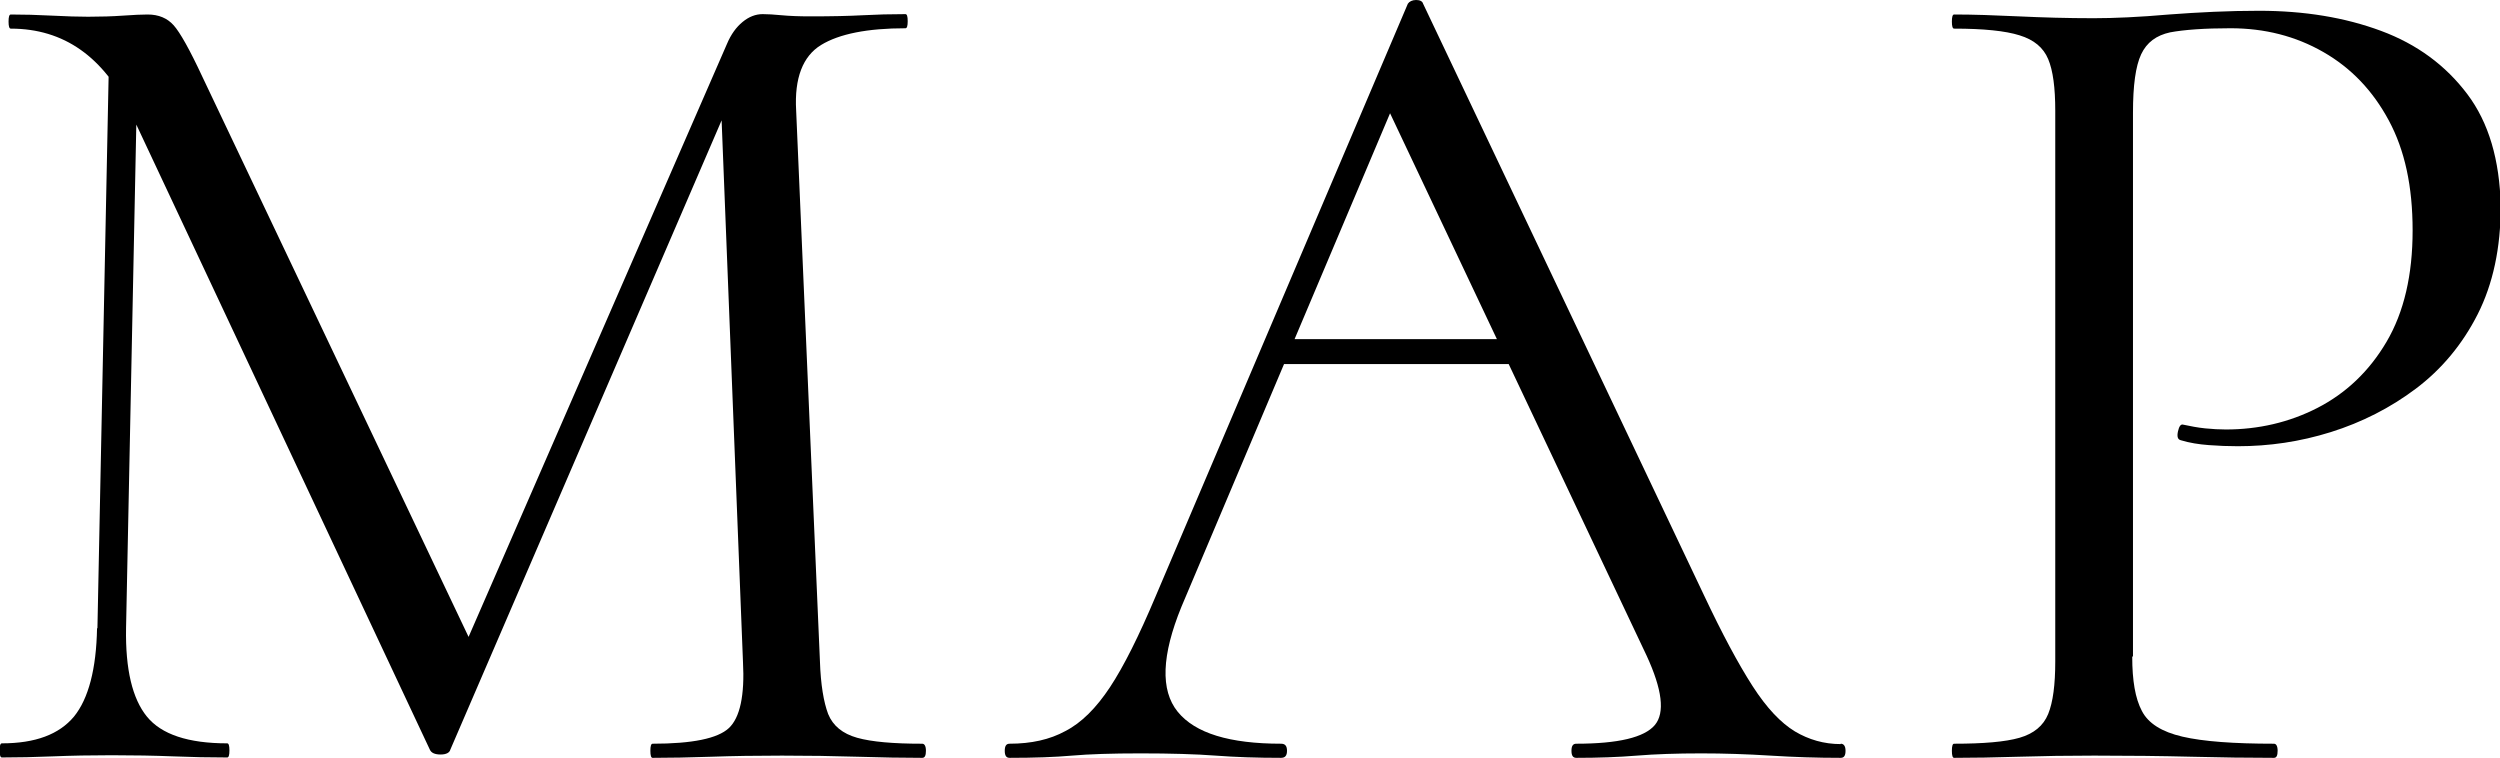
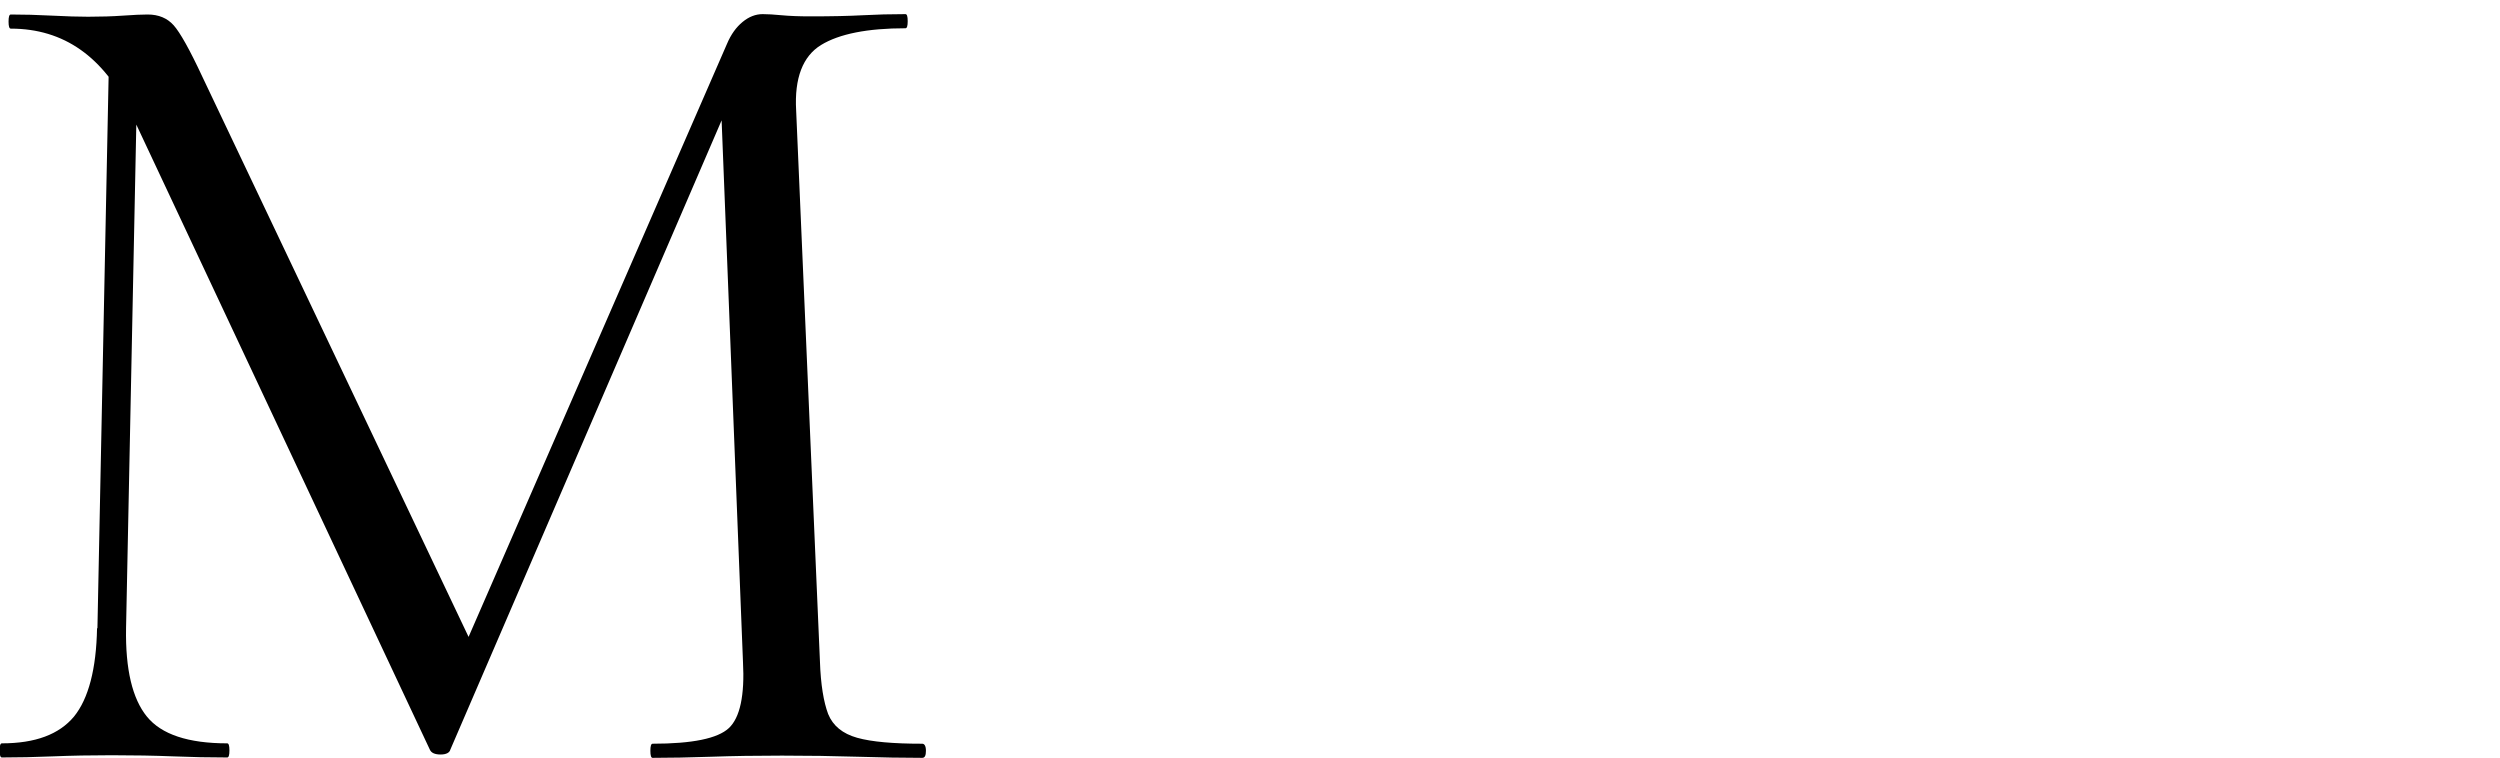
<svg xmlns="http://www.w3.org/2000/svg" id="Layer_2" data-name="Layer 2" viewBox="0 0 67.23 20.38">
  <defs>
    <style>
      .cls-1 {
        stroke-width: 0px;
      }
    </style>
  </defs>
  <g id="work">
    <g>
      <path class="cls-1" d="m2.62,16.9l.32-15.78.77.06-.32,15.71c-.02,1.11.17,1.9.56,2.38.39.48,1.11.72,2.16.72.04,0,.06.06.06.19s-.02.19-.06.19c-.47,0-.96-.01-1.46-.03-.5-.02-1.05-.03-1.65-.03-.55,0-1.08.01-1.57.03-.49.02-.95.03-1.38.03-.04,0-.06-.06-.06-.19s.02-.19.06-.19c.9,0,1.54-.24,1.94-.72.39-.48.6-1.28.62-2.38Zm22.18,3.1c.06,0,.1.06.1.19s-.03.19-.1.19c-.51,0-1.09-.01-1.74-.03-.65-.02-1.33-.03-2.03-.03s-1.32.01-1.9.03c-.59.02-1.12.03-1.58.03-.04,0-.06-.06-.06-.19s.02-.19.06-.19c1.07,0,1.75-.14,2.05-.42.3-.28.43-.88.38-1.79l-.61-15.46,1.06-1.47-8.32,19.3c-.02.08-.11.13-.26.13s-.25-.04-.29-.13L3.52,3.04C2.79,1.53,1.72.77.29.77c-.04,0-.06-.06-.06-.19s.02-.19.06-.19c.34,0,.71.01,1.1.03.39.02.72.03.98.03.34,0,.66-.01.94-.03s.51-.03.66-.03c.3,0,.53.1.7.29.17.19.43.65.77,1.38l7.3,15.36-.99,1.66L19.55,1.18c.11-.26.25-.45.42-.59.17-.14.35-.21.54-.21.13,0,.3.01.51.03.21.02.47.03.77.03.58,0,1.04-.01,1.41-.03s.75-.03,1.15-.03c.04,0,.06.06.06.19s-.02.19-.06.19c-1.02,0-1.78.15-2.27.45-.49.3-.72.89-.67,1.76l.64,14.82c.02.62.1,1.09.22,1.41.13.32.39.53.78.64.39.11.98.16,1.74.16Z" />
-       <path class="cls-1" d="m49.5,20c.08,0,.13.06.13.19s-.04.19-.13.19c-.62,0-1.25-.02-1.89-.06-.64-.04-1.26-.06-1.86-.06-.66,0-1.24.02-1.73.06-.49.04-1.04.06-1.63.06-.09,0-.13-.06-.13-.19s.04-.19.13-.19c1.13,0,1.83-.17,2.11-.5.28-.33.2-.96-.22-1.87l-7.1-15.01.8-.99-6.21,14.69c-.53,1.3-.57,2.24-.1,2.82s1.4.86,2.78.86c.11,0,.16.06.16.19s-.05.19-.16.19c-.64,0-1.23-.02-1.76-.06-.53-.04-1.21-.06-2.02-.06-.77,0-1.38.02-1.84.06-.46.04-1.02.06-1.68.06-.09,0-.13-.06-.13-.19s.04-.19.13-.19c.58,0,1.08-.11,1.5-.34.43-.22.83-.62,1.2-1.18.37-.56.78-1.38,1.23-2.45L37.86.1c.04-.06.12-.1.22-.1s.17.03.19.1l7.55,15.9c.49,1.04.93,1.86,1.31,2.45s.76.99,1.14,1.22c.37.22.78.34,1.23.34Zm-15.55-10.21l.48-.67h6.59l.22.67h-7.3Z" />
-       <path class="cls-1" d="m57.34,17.66c0,.64.08,1.12.26,1.46.17.33.53.56,1.09.69s1.38.19,2.46.19c.06,0,.1.06.1.19s-.03.19-.1.19c-.68,0-1.42-.01-2.22-.03-.8-.02-1.67-.03-2.61-.03-.7,0-1.38.01-2.03.03-.65.02-1.23.03-1.74.03-.04,0-.06-.06-.06-.19s.02-.19.06-.19c.79,0,1.38-.05,1.76-.16.38-.11.64-.32.77-.64.13-.32.19-.79.19-1.41V2.98c0-.62-.06-1.08-.19-1.39s-.38-.52-.77-.64c-.38-.12-.97-.18-1.76-.18-.04,0-.06-.06-.06-.19s.02-.19.06-.19c.51,0,1.09.02,1.73.05.64.03,1.31.05,2.02.05.55,0,1.23-.03,2.03-.1.8-.06,1.6-.1,2.42-.1,1.22,0,2.31.18,3.28.54s1.74.93,2.32,1.7c.58.77.87,1.77.9,3.01,0,1.13-.21,2.1-.62,2.91s-.97,1.48-1.66,2c-.69.52-1.46.91-2.29,1.17-.83.26-1.66.38-2.5.38-.26,0-.52-.01-.78-.03-.27-.02-.52-.06-.75-.13-.09-.02-.11-.1-.08-.24.03-.14.08-.2.14-.18.19.04.39.08.59.1.2.02.39.03.56.03.87,0,1.7-.19,2.46-.58s1.39-.98,1.86-1.78c.47-.8.7-1.8.7-2.99s-.21-2.16-.64-2.96-1.01-1.41-1.76-1.84c-.75-.43-1.58-.64-2.5-.64-.7,0-1.24.04-1.62.11-.37.08-.63.27-.78.59-.15.32-.22.84-.22,1.57v14.62Z" />
    </g>
  </g>
</svg>